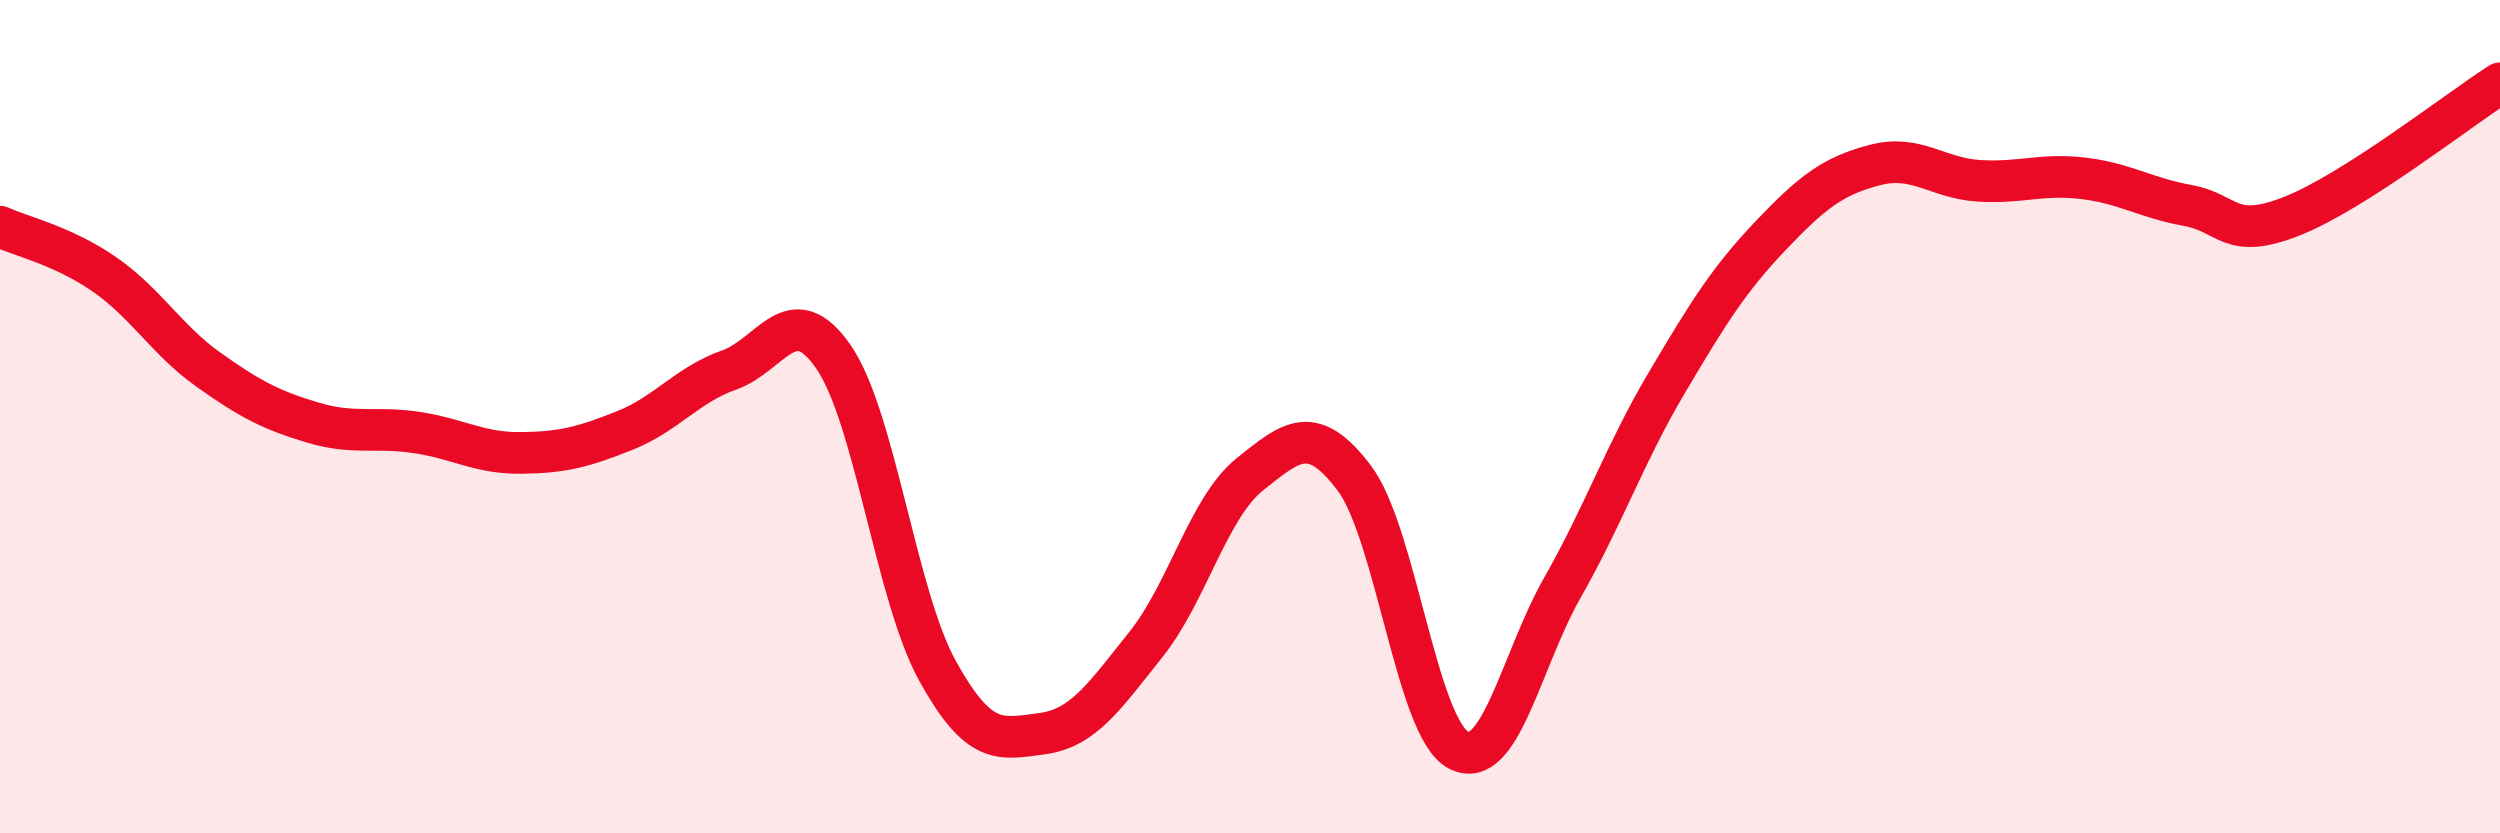
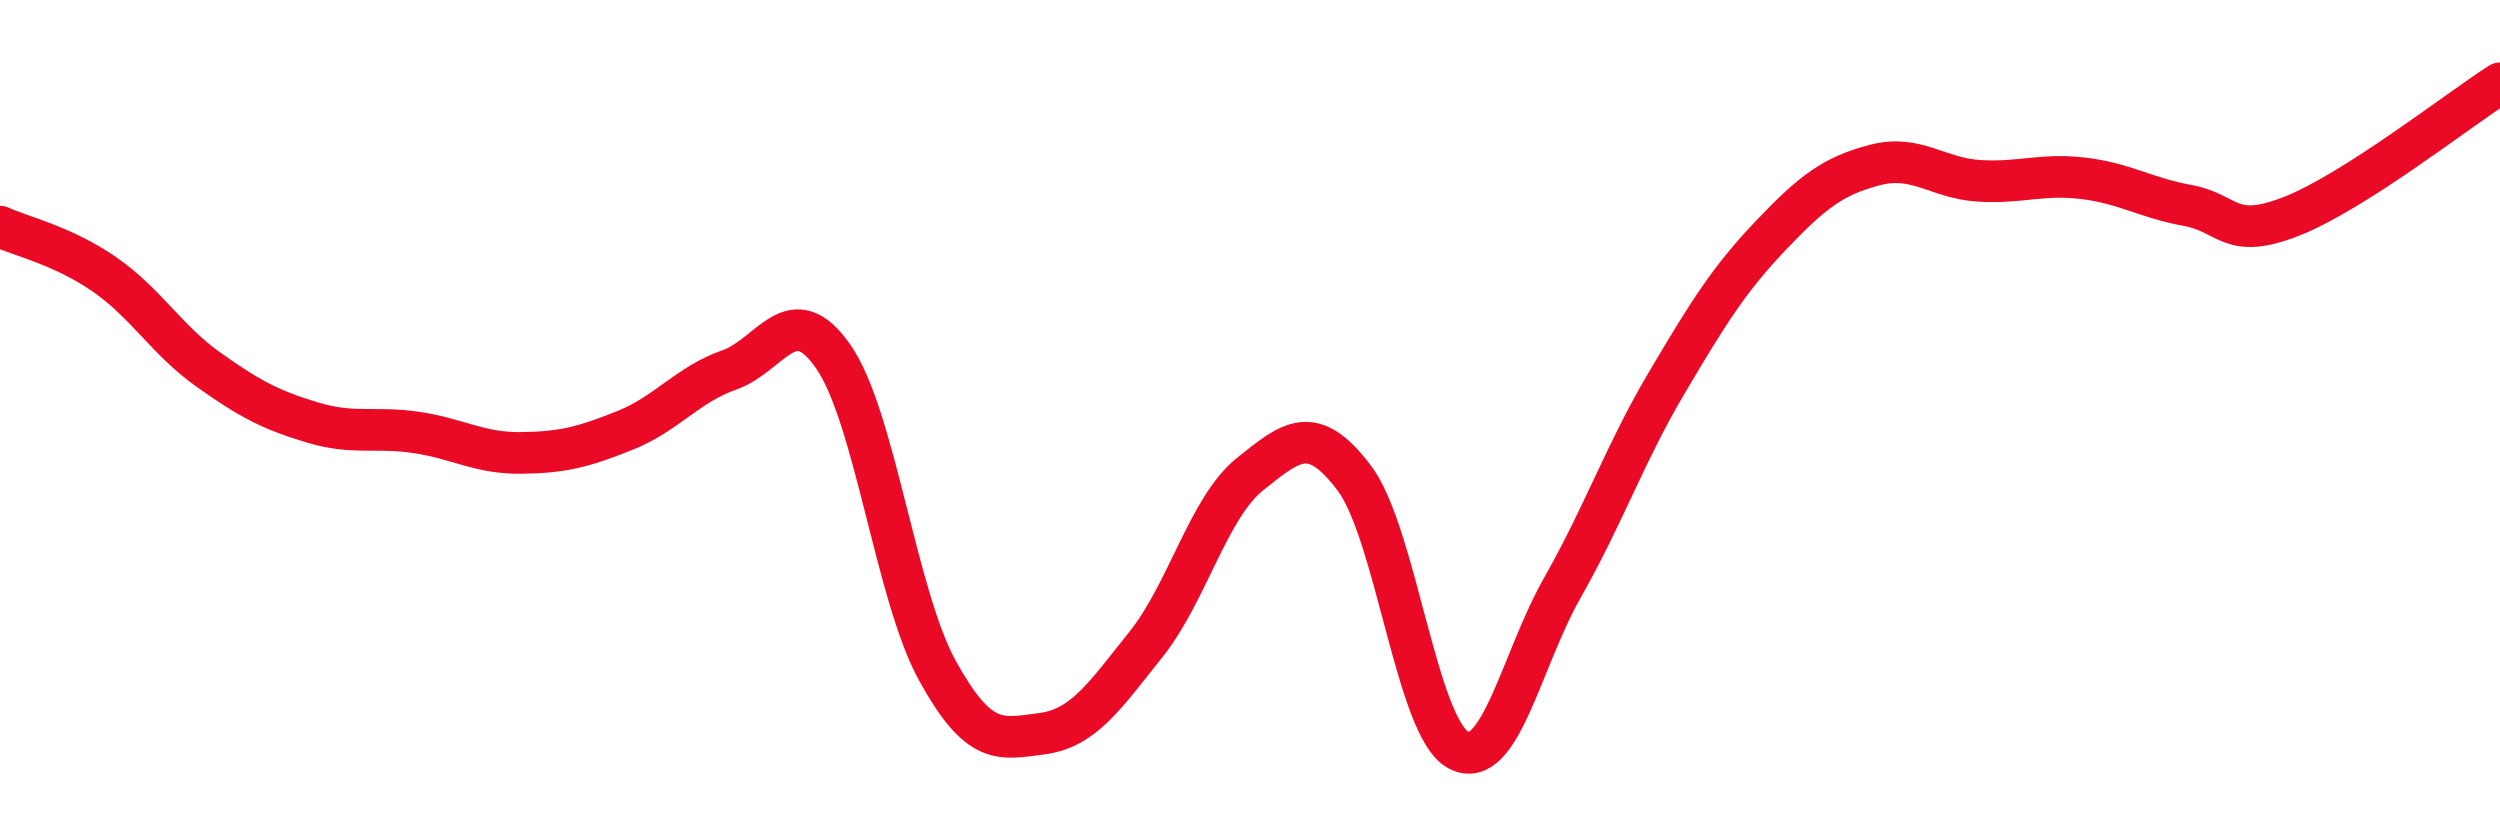
<svg xmlns="http://www.w3.org/2000/svg" width="60" height="20" viewBox="0 0 60 20">
-   <path d="M 0,5.44 C 0.5,5.67 1.5,5.89 2.5,6.58 C 3.5,7.27 4,8.16 5,8.87 C 6,9.58 6.5,9.84 7.5,10.14 C 8.5,10.44 9,10.23 10,10.38 C 11,10.53 11.5,10.88 12.5,10.87 C 13.5,10.86 14,10.73 15,10.33 C 16,9.93 16.5,9.23 17.5,8.88 C 18.5,8.53 19,7.12 20,8.56 C 21,10 21.5,14.29 22.5,16.1 C 23.5,17.91 24,17.74 25,17.61 C 26,17.48 26.5,16.72 27.5,15.47 C 28.5,14.22 29,12.18 30,11.38 C 31,10.58 31.5,10.15 32.5,11.47 C 33.5,12.79 34,17.47 35,18 C 36,18.53 36.5,15.86 37.5,14.1 C 38.5,12.34 39,10.88 40,9.19 C 41,7.5 41.5,6.7 42.5,5.65 C 43.5,4.6 44,4.22 45,3.96 C 46,3.7 46.5,4.28 47.5,4.34 C 48.5,4.4 49,4.16 50,4.28 C 51,4.4 51.5,4.75 52.5,4.93 C 53.5,5.11 53.5,5.78 55,5.19 C 56.5,4.6 59,2.64 60,2L60 20L0 20Z" fill="#EB0A25" opacity="0.1" stroke-linecap="round" stroke-linejoin="round" />
  <path d="M 0,5.44 C 0.5,5.67 1.5,5.89 2.5,6.58 C 3.5,7.27 4,8.16 5,8.87 C 6,9.58 6.5,9.84 7.5,10.14 C 8.5,10.44 9,10.23 10,10.38 C 11,10.53 11.5,10.88 12.5,10.87 C 13.5,10.86 14,10.73 15,10.33 C 16,9.93 16.5,9.23 17.5,8.88 C 18.5,8.53 19,7.12 20,8.56 C 21,10 21.5,14.29 22.5,16.1 C 23.5,17.91 24,17.74 25,17.61 C 26,17.48 26.5,16.72 27.5,15.47 C 28.5,14.22 29,12.18 30,11.38 C 31,10.58 31.5,10.15 32.5,11.47 C 33.5,12.79 34,17.47 35,18 C 36,18.53 36.5,15.86 37.5,14.1 C 38.5,12.34 39,10.88 40,9.19 C 41,7.5 41.5,6.7 42.5,5.65 C 43.5,4.6 44,4.22 45,3.96 C 46,3.7 46.5,4.28 47.5,4.34 C 48.5,4.4 49,4.16 50,4.28 C 51,4.4 51.5,4.75 52.5,4.93 C 53.5,5.11 53.5,5.78 55,5.19 C 56.5,4.6 59,2.64 60,2" stroke="#EB0A25" stroke-width="1" fill="none" stroke-linecap="round" stroke-linejoin="round" />
</svg>